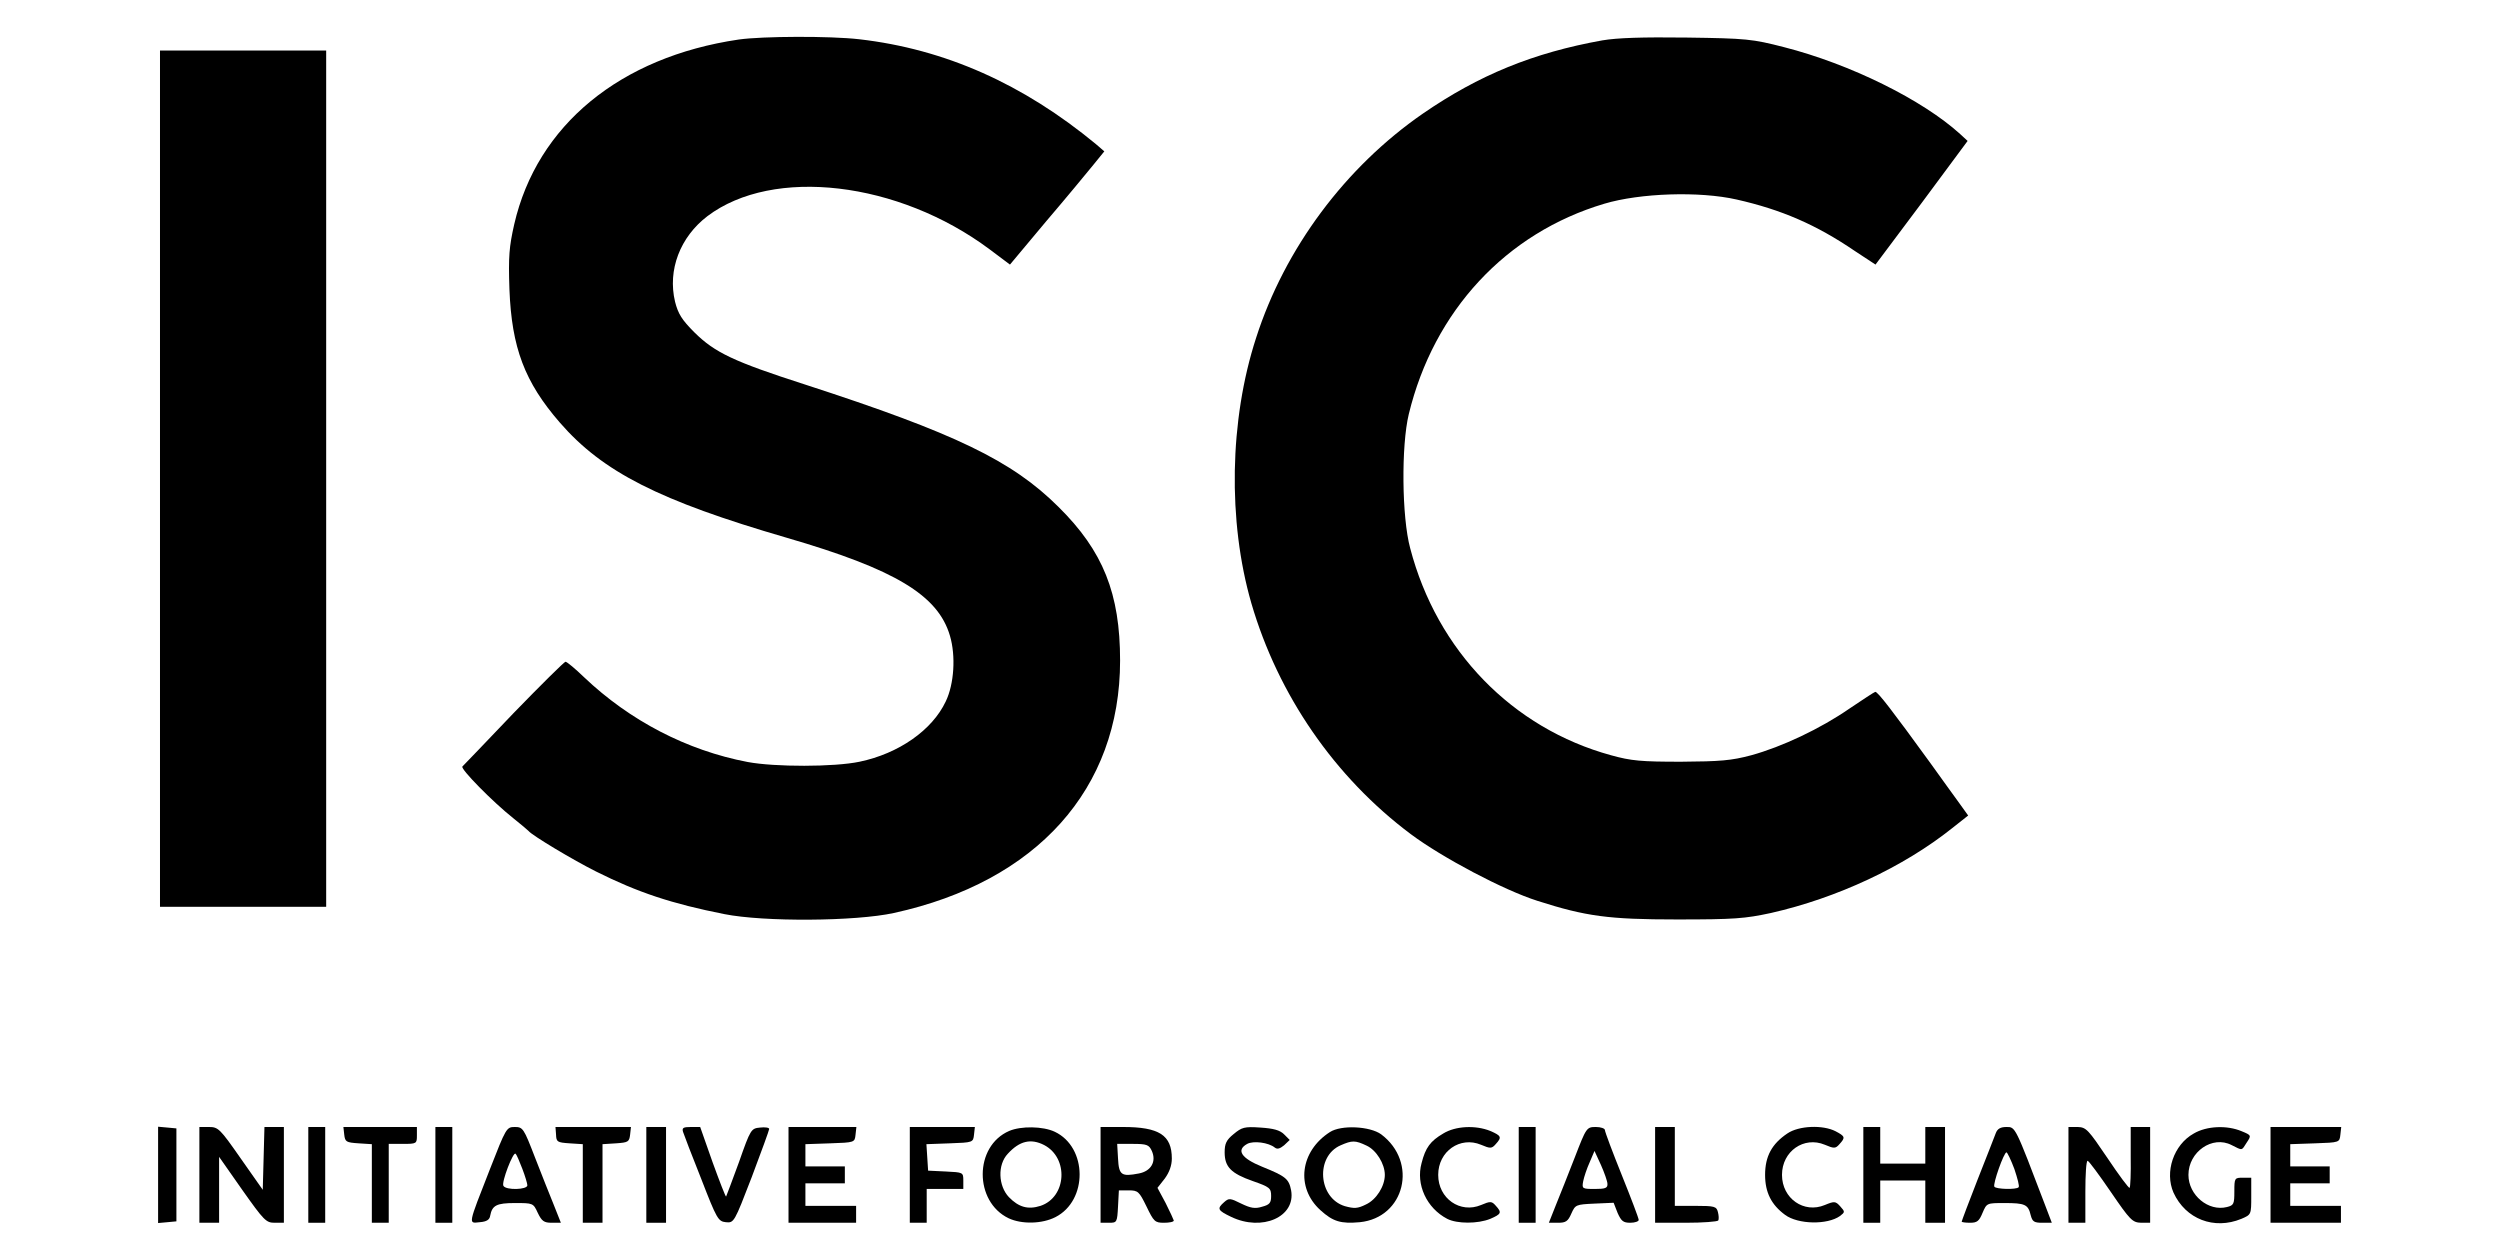
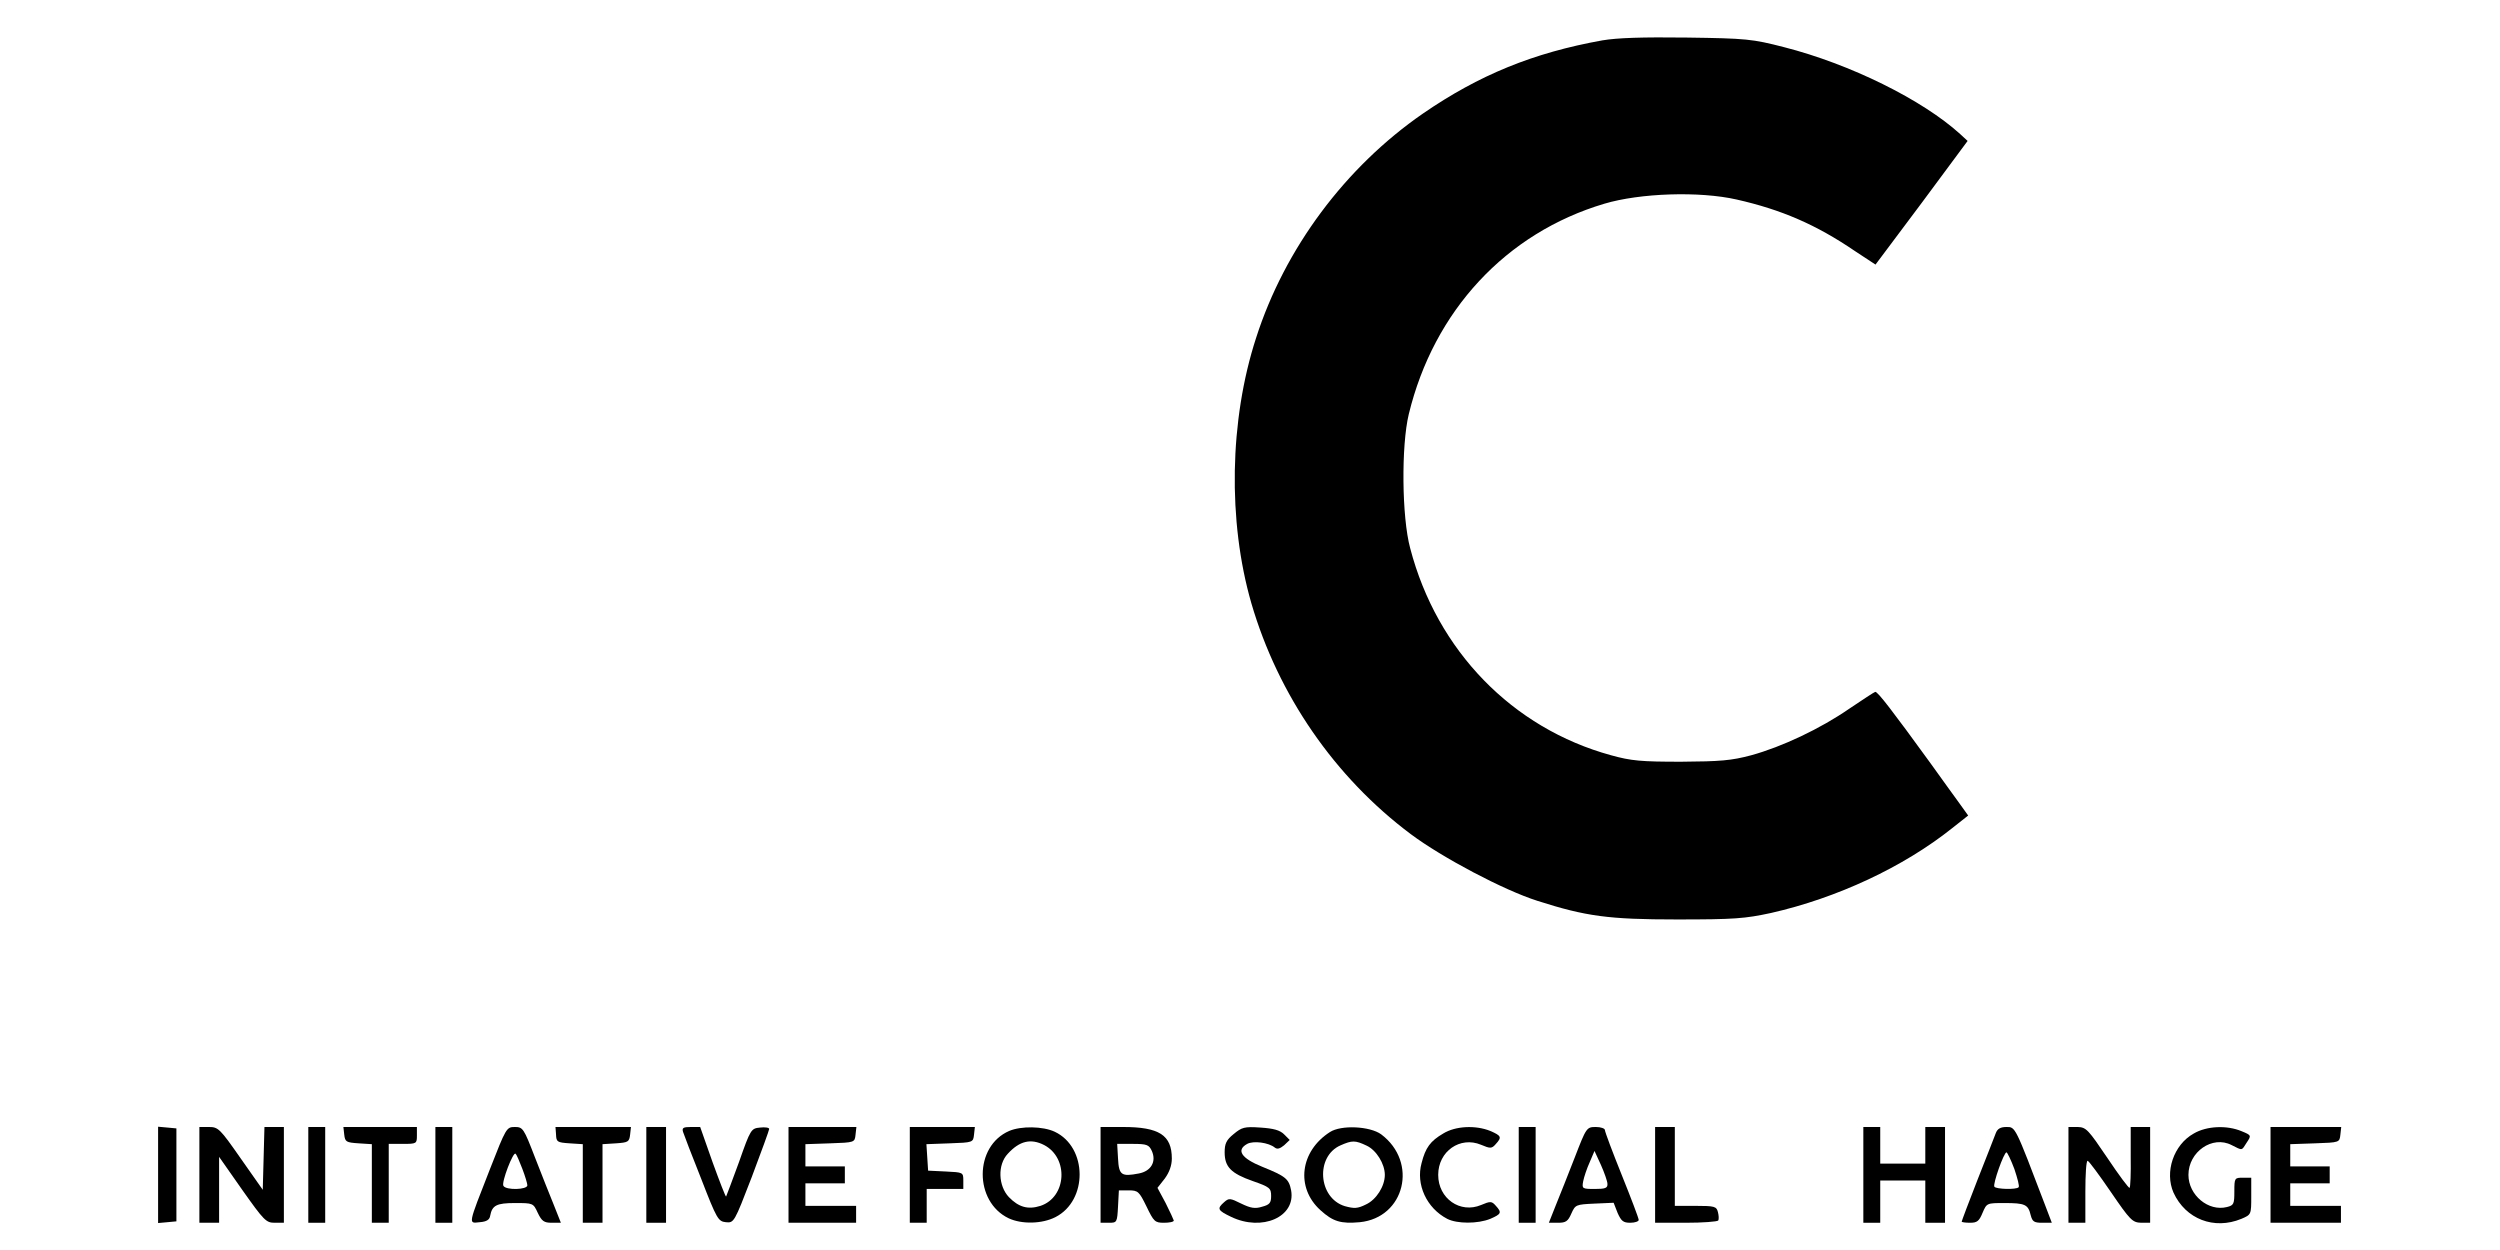
<svg xmlns="http://www.w3.org/2000/svg" version="1.1" width="600" height="300" viewBox="0 0 600 300" xml:space="preserve">
  <desc>Created with Fabric.js 5.2.4</desc>
  <defs>
</defs>
  <g transform="matrix(1 0 0 1 300 150)" id="78dd0f75-c851-4ed0-8f06-1c951315dfb0">
-     <rect style="stroke: none; stroke-width: 1; stroke-dasharray: none; stroke-linecap: butt; stroke-dashoffset: 0; stroke-linejoin: miter; stroke-miterlimit: 4; fill: rgb(255,255,255); fill-rule: nonzero; opacity: 1; visibility: hidden;" vector-effect="non-scaling-stroke" x="-300" y="-150" rx="0" ry="0" width="600" height="300" />
-   </g>
+     </g>
  <g transform="matrix(Infinity NaN NaN Infinity 0 0)" id="c85c18ec-3a12-4662-9070-d67b48b0387b">
</g>
  <g transform="matrix(0.52 0 0 0.52 300 150)">
    <g style="" vector-effect="non-scaling-stroke">
      <g transform="matrix(0.13 0 0 -0.13 -211.76 -67.72)">
-         <path style="stroke: none; stroke-width: 1; stroke-dasharray: none; stroke-linecap: butt; stroke-dashoffset: 0; stroke-linejoin: miter; stroke-miterlimit: 4; fill: rgb(0,0,0); fill-rule: nonzero; opacity: 1;" vector-effect="non-scaling-stroke" transform=" translate(-9252.3, -4021.35)" d="M 9066 5579 C 8645 5517 8350 5275 8269 4923 C 8251 4843 8248 4809 8252 4692 C 8260 4485 8306 4363 8431 4219 C 8583 4044 8783 3942 9237 3810 C 9622 3698 9774 3606 9816 3462 C 9837 3391 9831 3291 9801 3229 C 9753 3127 9634 3044 9495 3015 C 9405 2996 9194 2996 9098 3014 C 8882 3055 8679 3161 8517 3315 C 8486 3345 8456 3370 8451 3370 C 8447 3370 8364 3288 8267 3188 C 8171 3087 8089 3002 8085 2998 C 8077 2990 8192 2873 8265 2815 C 8293 2793 8317 2772 8320 2769 C 8333 2753 8478 2666 8560 2625 C 8708 2551 8828 2511 9015 2474 C 9155 2446 9480 2448 9617 2478 C 10124 2589 10420 2918 10420 3374 C 10420 3612 10360 3763 10201 3920 C 10036 4084 9835 4181 9302 4354 C 9047 4436 8981 4468 8909 4539 C 8864 4584 8851 4605 8840 4648 C 8813 4761 8858 4878 8955 4952 C 9188 5128 9633 5076 9957 4834 L 10029 4780 L 10157 4933 C 10228 5016 10303 5107 10325 5134 L 10364 5182 L 10335 5207 C 10075 5422 9798 5545 9494 5580 C 9390 5592 9150 5591 9066 5579 z" stroke-linecap="round" />
-       </g>
+         </g>
      <g transform="matrix(0.13 0 0 -0.13 162.21 -67.65)">
        <path style="stroke: none; stroke-width: 1; stroke-dasharray: none; stroke-linecap: butt; stroke-dashoffset: 0; stroke-linejoin: miter; stroke-miterlimit: 4; fill: rgb(0,0,0); fill-rule: nonzero; opacity: 1;" vector-effect="non-scaling-stroke" transform=" translate(-12057.05, -4020.8)" d="M 12060 5576 C 11815 5532 11622 5453 11423 5316 C 11148 5126 10933 4838 10831 4520 C 10736 4228 10730 3869 10814 3578 C 10909 3252 11110 2960 11380 2758 C 11491 2675 11710 2559 11830 2521 C 12002 2466 12082 2455 12325 2455 C 12530 2455 12566 2458 12659 2478 C 12893 2531 13129 2641 13302 2779 L 13359 2824 L 13326 2870 C 13308 2895 13262 2958 13225 3010 C 13090 3196 13037 3265 13029 3263 C 13025 3262 12984 3235 12938 3204 C 12834 3132 12698 3068 12589 3038 C 12518 3019 12479 3016 12340 3015 C 12198 3015 12163 3018 12091 3038 C 11741 3134 11473 3409 11378 3773 C 11348 3884 11346 4137 11373 4249 C 11462 4616 11718 4892 12067 4996 C 12194 5034 12405 5041 12537 5011 C 12696 4975 12819 4922 12957 4828 L 13030 4780 L 13194 4999 L 13357 5219 L 13331 5243 C 13197 5365 12940 5492 12705 5552 C 12592 5581 12572 5583 12360 5586 C 12202 5588 12113 5585 12060 5576 z" stroke-linecap="round" />
      </g>
      <g transform="matrix(0.13 0 0 -0.13 -464.73 -67.54)">
-         <path style="stroke: none; stroke-width: 1; stroke-dasharray: none; stroke-linecap: butt; stroke-dashoffset: 0; stroke-linejoin: miter; stroke-miterlimit: 4; fill: rgb(0,0,0); fill-rule: nonzero; opacity: 1;" vector-effect="non-scaling-stroke" transform=" translate(-7355, -4020)" d="M 7060 4020 L 7060 2500 L 7355 2500 L 7650 2500 L 7650 4020 L 7650 5540 L 7355 5540 L 7060 5540 L 7060 4020 z" stroke-linecap="round" />
-       </g>
+         </g>
      <g transform="matrix(0.13 0 0 -0.13 -499.73 253.79)">
        <path style="stroke: none; stroke-width: 1; stroke-dasharray: none; stroke-linecap: butt; stroke-dashoffset: 0; stroke-linejoin: miter; stroke-miterlimit: 4; fill: rgb(0,0,0); fill-rule: nonzero; opacity: 1;" vector-effect="non-scaling-stroke" transform=" translate(-7092.5, -1610)" d="M 7060 1610 L 7060 1439 L 7093 1442 L 7125 1445 L 7125 1610 L 7125 1775 L 7093 1778 L 7060 1781 L 7060 1610 z" stroke-linecap="round" />
      </g>
      <g transform="matrix(0.13 0 0 -0.13 -465.4 253.79)">
        <path style="stroke: none; stroke-width: 1; stroke-dasharray: none; stroke-linecap: butt; stroke-dashoffset: 0; stroke-linejoin: miter; stroke-miterlimit: 4; fill: rgb(0,0,0); fill-rule: nonzero; opacity: 1;" vector-effect="non-scaling-stroke" transform=" translate(-7350, -1610)" d="M 7200 1610 L 7200 1440 L 7235 1440 L 7270 1440 L 7270 1557 L 7270 1674 L 7352 1557 C 7429 1448 7437 1440 7467 1440 L 7500 1440 L 7500 1610 L 7500 1780 L 7465 1780 L 7431 1780 L 7428 1668 L 7425 1557 L 7347 1668 C 7273 1774 7267 1780 7234 1780 L 7200 1780 L 7200 1610 z" stroke-linecap="round" />
      </g>
      <g transform="matrix(0.13 0 0 -0.13 -430.73 253.79)">
        <path style="stroke: none; stroke-width: 1; stroke-dasharray: none; stroke-linecap: butt; stroke-dashoffset: 0; stroke-linejoin: miter; stroke-miterlimit: 4; fill: rgb(0,0,0); fill-rule: nonzero; opacity: 1;" vector-effect="non-scaling-stroke" transform=" translate(-7610, -1610)" d="M 7580 1610 L 7580 1440 L 7610 1440 L 7640 1440 L 7640 1610 L 7640 1780 L 7610 1780 L 7580 1780 L 7580 1610 z" stroke-linecap="round" />
      </g>
      <g transform="matrix(0.13 0 0 -0.13 -401.47 253.79)">
        <path style="stroke: none; stroke-width: 1; stroke-dasharray: none; stroke-linecap: butt; stroke-dashoffset: 0; stroke-linejoin: miter; stroke-miterlimit: 4; fill: rgb(0,0,0); fill-rule: nonzero; opacity: 1;" vector-effect="non-scaling-stroke" transform=" translate(-7829.5, -1610)" d="M 7702 1753 C 7705 1727 7709 1725 7753 1722 L 7800 1719 L 7800 1579 L 7800 1440 L 7830 1440 L 7860 1440 L 7860 1580 L 7860 1720 L 7910 1720 C 7959 1720 7960 1721 7960 1750 L 7960 1780 L 7829 1780 L 7699 1780 L 7702 1753 z" stroke-linecap="round" />
      </g>
      <g transform="matrix(0.13 0 0 -0.13 -372.07 253.79)">
        <path style="stroke: none; stroke-width: 1; stroke-dasharray: none; stroke-linecap: butt; stroke-dashoffset: 0; stroke-linejoin: miter; stroke-miterlimit: 4; fill: rgb(0,0,0); fill-rule: nonzero; opacity: 1;" vector-effect="non-scaling-stroke" transform=" translate(-8050, -1610)" d="M 8020 1610 L 8020 1440 L 8050 1440 L 8080 1440 L 8080 1610 L 8080 1780 L 8050 1780 L 8020 1780 L 8020 1610 z" stroke-linecap="round" />
      </g>
      <g transform="matrix(0.13 0 0 -0.13 -338.59 253.79)">
        <path style="stroke: none; stroke-width: 1; stroke-dasharray: none; stroke-linecap: butt; stroke-dashoffset: 0; stroke-linejoin: miter; stroke-miterlimit: 4; fill: rgb(0,0,0); fill-rule: nonzero; opacity: 1;" vector-effect="non-scaling-stroke" transform=" translate(-8301.04, -1610)" d="M 8207 1630 C 8128 1428 8130 1438 8171 1442 C 8196 1444 8206 1451 8208 1465 C 8215 1502 8231 1510 8296 1510 C 8360 1510 8361 1510 8377 1475 C 8391 1446 8399 1440 8426 1440 L 8459 1440 L 8434 1503 C 8420 1537 8390 1613 8367 1672 C 8327 1776 8324 1780 8295 1780 C 8266 1780 8264 1776 8207 1630 z M 8322 1632 C 8332 1606 8340 1579 8340 1573 C 8340 1557 8264 1555 8255 1571 C 8247 1583 8290 1694 8298 1685 C 8302 1682 8312 1658 8322 1632 z" stroke-linecap="round" />
      </g>
      <g transform="matrix(0.13 0 0 -0.13 -303.13 253.79)">
        <path style="stroke: none; stroke-width: 1; stroke-dasharray: none; stroke-linecap: butt; stroke-dashoffset: 0; stroke-linejoin: miter; stroke-miterlimit: 4; fill: rgb(0,0,0); fill-rule: nonzero; opacity: 1;" vector-effect="non-scaling-stroke" transform=" translate(-8567, -1610)" d="M 8435 1753 C 8436 1727 8439 1725 8483 1722 L 8530 1719 L 8530 1579 L 8530 1440 L 8565 1440 L 8600 1440 L 8600 1579 L 8600 1719 L 8648 1722 C 8691 1725 8695 1727 8698 1753 L 8701 1780 L 8567 1780 L 8433 1780 L 8435 1753 z" stroke-linecap="round" />
      </g>
      <g transform="matrix(0.13 0 0 -0.13 -274.07 253.79)">
        <path style="stroke: none; stroke-width: 1; stroke-dasharray: none; stroke-linecap: butt; stroke-dashoffset: 0; stroke-linejoin: miter; stroke-miterlimit: 4; fill: rgb(0,0,0); fill-rule: nonzero; opacity: 1;" vector-effect="non-scaling-stroke" transform=" translate(-8785, -1610)" d="M 8750 1610 L 8750 1440 L 8785 1440 L 8820 1440 L 8820 1610 L 8820 1780 L 8785 1780 L 8750 1780 L 8750 1610 z" stroke-linecap="round" />
      </g>
      <g transform="matrix(0.13 0 0 -0.13 -241.88 253.7)">
        <path style="stroke: none; stroke-width: 1; stroke-dasharray: none; stroke-linecap: butt; stroke-dashoffset: 0; stroke-linejoin: miter; stroke-miterlimit: 4; fill: rgb(0,0,0); fill-rule: nonzero; opacity: 1;" vector-effect="non-scaling-stroke" transform=" translate(-9026.39, -1610.7)" d="M 8874 1763 C 8877 1753 8906 1678 8939 1595 C 8994 1453 8999 1445 9026 1442 C 9055 1439 9056 1441 9118 1602 C 9152 1692 9180 1769 9180 1773 C 9180 1778 9165 1780 9148 1778 C 9116 1775 9114 1773 9073 1656 C 9049 1590 9028 1535 9027 1533 C 9025 1532 9004 1586 8979 1655 L 8935 1780 L 8902 1780 C 8875 1780 8870 1777 8874 1763 z" stroke-linecap="round" />
      </g>
      <g transform="matrix(0.13 0 0 -0.13 -197.33 253.79)">
        <path style="stroke: none; stroke-width: 1; stroke-dasharray: none; stroke-linecap: butt; stroke-dashoffset: 0; stroke-linejoin: miter; stroke-miterlimit: 4; fill: rgb(0,0,0); fill-rule: nonzero; opacity: 1;" vector-effect="non-scaling-stroke" transform=" translate(-9360.5, -1610)" d="M 9240 1610 L 9240 1440 L 9360 1440 L 9480 1440 L 9480 1470 L 9480 1500 L 9390 1500 L 9300 1500 L 9300 1540 L 9300 1580 L 9370 1580 L 9440 1580 L 9440 1610 L 9440 1640 L 9370 1640 L 9300 1640 L 9300 1680 L 9300 1719 L 9388 1722 C 9475 1725 9475 1725 9478 1753 L 9481 1780 L 9361 1780 L 9240 1780 L 9240 1610 z" stroke-linecap="round" />
      </g>
      <g transform="matrix(0.13 0 0 -0.13 -142 253.79)">
        <path style="stroke: none; stroke-width: 1; stroke-dasharray: none; stroke-linecap: butt; stroke-dashoffset: 0; stroke-linejoin: miter; stroke-miterlimit: 4; fill: rgb(0,0,0); fill-rule: nonzero; opacity: 1;" vector-effect="non-scaling-stroke" transform=" translate(-9775.5, -1610)" d="M 9660 1610 L 9660 1440 L 9690 1440 L 9720 1440 L 9720 1500 L 9720 1560 L 9785 1560 L 9850 1560 L 9850 1590 C 9850 1619 9849 1619 9788 1622 L 9725 1625 L 9722 1672 L 9719 1719 L 9802 1722 C 9884 1725 9885 1725 9888 1753 L 9891 1780 L 9776 1780 L 9660 1780 L 9660 1610 z" stroke-linecap="round" />
      </g>
      <g transform="matrix(0.13 0 0 -0.13 -101 253.83)">
        <path style="stroke: none; stroke-width: 1; stroke-dasharray: none; stroke-linecap: butt; stroke-dashoffset: 0; stroke-linejoin: miter; stroke-miterlimit: 4; fill: rgb(0,0,0); fill-rule: nonzero; opacity: 1;" vector-effect="non-scaling-stroke" transform=" translate(-10083, -1609.73)" d="M 10005 1766 C 9880 1712 9880 1515 10003 1456 C 10050 1434 10122 1436 10169 1460 C 10285 1519 10283 1708 10167 1763 C 10125 1783 10047 1784 10005 1766 z M 10129 1716 C 10217 1670 10209 1531 10116 1500 C 10072 1486 10039 1495 10004 1531 C 9966 1571 9963 1646 10000 1685 C 10042 1731 10082 1740 10129 1716 z" stroke-linecap="round" />
      </g>
      <g transform="matrix(0.13 0 0 -0.13 -52.07 253.79)">
        <path style="stroke: none; stroke-width: 1; stroke-dasharray: none; stroke-linecap: butt; stroke-dashoffset: 0; stroke-linejoin: miter; stroke-miterlimit: 4; fill: rgb(0,0,0); fill-rule: nonzero; opacity: 1;" vector-effect="non-scaling-stroke" transform=" translate(-10450, -1610)" d="M 10320 1610 L 10320 1440 L 10350 1440 C 10378 1440 10379 1441 10382 1498 L 10385 1555 L 10420 1555 C 10453 1555 10457 1551 10483 1498 C 10509 1444 10513 1440 10545 1440 C 10564 1440 10580 1443 10580 1448 C 10579 1452 10566 1480 10551 1510 L 10522 1564 L 10548 1597 C 10564 1619 10573 1643 10573 1668 C 10573 1751 10528 1780 10400 1780 L 10320 1780 L 10320 1610 z M 10502 1695 C 10519 1657 10499 1623 10456 1615 C 10394 1603 10385 1609 10382 1668 L 10379 1720 L 10435 1720 C 10484 1720 10492 1717 10502 1695 z" stroke-linecap="round" />
      </g>
      <g transform="matrix(0.13 0 0 -0.13 2.56 253.83)">
        <path style="stroke: none; stroke-width: 1; stroke-dasharray: none; stroke-linecap: butt; stroke-dashoffset: 0; stroke-linejoin: miter; stroke-miterlimit: 4; fill: rgb(0,0,0); fill-rule: nonzero; opacity: 1;" vector-effect="non-scaling-stroke" transform=" translate(-10859.68, -1609.72)" d="M 10782 1755 C 10756 1734 10750 1721 10750 1690 C 10750 1638 10773 1615 10850 1588 C 10910 1567 10915 1563 10915 1535 C 10915 1511 10910 1504 10883 1497 C 10858 1489 10842 1492 10809 1508 C 10769 1528 10765 1528 10748 1513 C 10722 1490 10725 1484 10773 1461 C 10883 1408 11003 1461 10986 1555 C 10978 1596 10967 1605 10883 1639 C 10809 1669 10790 1698 10830 1720 C 10852 1732 10906 1725 10928 1707 C 10937 1700 10946 1703 10961 1715 L 10981 1734 L 10961 1754 C 10946 1769 10923 1775 10877 1778 C 10820 1782 10811 1779 10782 1755 z" stroke-linecap="round" />
      </g>
      <g transform="matrix(0.13 0 0 -0.13 47.76 253.85)">
        <path style="stroke: none; stroke-width: 1; stroke-dasharray: none; stroke-linecap: butt; stroke-dashoffset: 0; stroke-linejoin: miter; stroke-miterlimit: 4; fill: rgb(0,0,0); fill-rule: nonzero; opacity: 1;" vector-effect="non-scaling-stroke" transform=" translate(-11198.7, -1609.57)" d="M 11115 1762 C 11009 1694 10993 1565 11081 1485 C 11126 1444 11154 1436 11221 1442 C 11381 1458 11429 1655 11297 1754 C 11257 1783 11155 1788 11115 1762 z M 11245 1714 C 11280 1698 11310 1649 11310 1610 C 11310 1570 11280 1522 11243 1505 C 11213 1490 11201 1490 11168 1499 C 11073 1528 11063 1676 11153 1715 C 11194 1733 11205 1733 11245 1714 z" stroke-linecap="round" />
      </g>
      <g transform="matrix(0.13 0 0 -0.13 96.86 253.78)">
        <path style="stroke: none; stroke-width: 1; stroke-dasharray: none; stroke-linecap: butt; stroke-dashoffset: 0; stroke-linejoin: miter; stroke-miterlimit: 4; fill: rgb(0,0,0); fill-rule: nonzero; opacity: 1;" vector-effect="non-scaling-stroke" transform=" translate(-11566.91, -1610.14)" d="M 11508 1757 C 11462 1730 11445 1707 11431 1652 C 11410 1576 11449 1492 11522 1454 C 11557 1436 11631 1436 11675 1454 C 11714 1471 11717 1476 11694 1501 C 11680 1517 11675 1517 11642 1503 C 11568 1472 11490 1526 11490 1610 C 11490 1694 11568 1748 11642 1717 C 11675 1703 11680 1703 11694 1719 C 11717 1744 11714 1749 11675 1766 C 11623 1787 11552 1784 11508 1757 z" stroke-linecap="round" />
      </g>
      <g transform="matrix(0.13 0 0 -0.13 127.93 253.79)">
        <path style="stroke: none; stroke-width: 1; stroke-dasharray: none; stroke-linecap: butt; stroke-dashoffset: 0; stroke-linejoin: miter; stroke-miterlimit: 4; fill: rgb(0,0,0); fill-rule: nonzero; opacity: 1;" vector-effect="non-scaling-stroke" transform=" translate(-11800, -1610)" d="M 11770 1610 L 11770 1440 L 11800 1440 L 11830 1440 L 11830 1610 L 11830 1780 L 11800 1780 L 11770 1780 L 11770 1610 z" stroke-linecap="round" />
      </g>
      <g transform="matrix(0.13 0 0 -0.13 158.67 253.79)">
        <path style="stroke: none; stroke-width: 1; stroke-dasharray: none; stroke-linecap: butt; stroke-dashoffset: 0; stroke-linejoin: miter; stroke-miterlimit: 4; fill: rgb(0,0,0); fill-rule: nonzero; opacity: 1;" vector-effect="non-scaling-stroke" transform=" translate(-12030.5, -1610)" d="M 11963 1672 C 11940 1613 11910 1537 11896 1503 L 11871 1440 L 11904 1440 C 11931 1440 11939 1445 11951 1473 C 11965 1504 11967 1505 12033 1508 L 12101 1511 L 12115 1475 C 12128 1446 12135 1440 12160 1440 C 12177 1440 12190 1445 12190 1450 C 12190 1456 12163 1527 12130 1609 C 12097 1691 12070 1763 12070 1769 C 12070 1775 12055 1780 12038 1780 C 12005 1780 12004 1778 11963 1672 z M 12079 1578 C 12080 1563 12071 1560 12034 1560 C 11989 1560 11988 1561 11993 1588 C 11996 1603 12006 1633 12016 1655 L 12033 1695 L 12056 1645 C 12068 1618 12079 1587 12079 1578 z" stroke-linecap="round" />
      </g>
      <g transform="matrix(0.13 0 0 -0.13 201.65 253.79)">
        <path style="stroke: none; stroke-width: 1; stroke-dasharray: none; stroke-linecap: butt; stroke-dashoffset: 0; stroke-linejoin: miter; stroke-miterlimit: 4; fill: rgb(0,0,0); fill-rule: nonzero; opacity: 1;" vector-effect="non-scaling-stroke" transform=" translate(-12352.91, -1610)" d="M 12240 1610 L 12240 1440 L 12349 1440 C 12410 1440 12461 1444 12464 1448 C 12467 1453 12466 1466 12463 1478 C 12458 1498 12451 1500 12384 1500 L 12310 1500 L 12310 1640 L 12310 1780 L 12275 1780 L 12240 1780 L 12240 1610 z" stroke-linecap="round" />
      </g>
      <g transform="matrix(0.13 0 0 -0.13 255.91 253.69)">
-         <path style="stroke: none; stroke-width: 1; stroke-dasharray: none; stroke-linecap: butt; stroke-dashoffset: 0; stroke-linejoin: miter; stroke-miterlimit: 4; fill: rgb(0,0,0); fill-rule: nonzero; opacity: 1;" vector-effect="non-scaling-stroke" transform=" translate(-12759.81, -1610.77)" d="M 12699 1757 C 12644 1720 12620 1676 12620 1610 C 12620 1548 12642 1504 12691 1468 C 12737 1434 12841 1432 12886 1464 C 12904 1478 12904 1479 12887 1498 C 12870 1517 12866 1517 12832 1503 C 12758 1472 12680 1526 12680 1610 C 12680 1694 12758 1748 12832 1717 C 12865 1703 12870 1703 12884 1719 C 12906 1743 12904 1747 12870 1765 C 12825 1788 12740 1785 12699 1757 z" stroke-linecap="round" />
-       </g>
+         </g>
      <g transform="matrix(0.13 0 0 -0.13 301.93 253.79)">
        <path style="stroke: none; stroke-width: 1; stroke-dasharray: none; stroke-linecap: butt; stroke-dashoffset: 0; stroke-linejoin: miter; stroke-miterlimit: 4; fill: rgb(0,0,0); fill-rule: nonzero; opacity: 1;" vector-effect="non-scaling-stroke" transform=" translate(-13105, -1610)" d="M 12960 1610 L 12960 1440 L 12990 1440 L 13020 1440 L 13020 1515 L 13020 1590 L 13100 1590 L 13180 1590 L 13180 1515 L 13180 1440 L 13215 1440 L 13250 1440 L 13250 1610 L 13250 1780 L 13215 1780 L 13180 1780 L 13180 1715 L 13180 1650 L 13100 1650 L 13020 1650 L 13020 1715 L 13020 1780 L 12990 1780 L 12960 1780 L 12960 1610 z" stroke-linecap="round" />
      </g>
      <g transform="matrix(0.13 0 0 -0.13 349.27 253.79)">
        <path style="stroke: none; stroke-width: 1; stroke-dasharray: none; stroke-linecap: butt; stroke-dashoffset: 0; stroke-linejoin: miter; stroke-miterlimit: 4; fill: rgb(0,0,0); fill-rule: nonzero; opacity: 1;" vector-effect="non-scaling-stroke" transform=" translate(-13460, -1610)" d="M 13421 1758 C 13416 1745 13387 1670 13356 1592 C 13325 1513 13300 1446 13300 1444 C 13300 1442 13313 1440 13330 1440 C 13355 1440 13362 1446 13374 1475 C 13389 1510 13389 1510 13452 1510 C 13525 1510 13536 1505 13545 1467 C 13551 1444 13557 1440 13586 1440 L 13620 1440 L 13596 1503 C 13489 1784 13491 1780 13459 1780 C 13438 1780 13427 1774 13421 1758 z M 13487 1631 C 13498 1598 13506 1569 13502 1566 C 13494 1557 13422 1559 13416 1568 C 13410 1578 13450 1690 13459 1690 C 13462 1690 13475 1663 13487 1631 z" stroke-linecap="round" />
      </g>
      <g transform="matrix(0.13 0 0 -0.13 396.6 253.79)">
        <path style="stroke: none; stroke-width: 1; stroke-dasharray: none; stroke-linecap: butt; stroke-dashoffset: 0; stroke-linejoin: miter; stroke-miterlimit: 4; fill: rgb(0,0,0); fill-rule: nonzero; opacity: 1;" vector-effect="non-scaling-stroke" transform=" translate(-13815, -1610)" d="M 13670 1610 L 13670 1440 L 13700 1440 L 13730 1440 L 13730 1550 C 13730 1611 13733 1660 13738 1660 C 13742 1660 13779 1610 13820 1550 C 13889 1449 13897 1441 13928 1440 L 13960 1440 L 13960 1610 L 13960 1780 L 13925 1780 L 13891 1780 L 13891 1674 C 13892 1616 13890 1566 13887 1564 C 13885 1561 13849 1609 13809 1669 C 13740 1771 13733 1779 13703 1780 L 13670 1780 L 13670 1610 z" stroke-linecap="round" />
      </g>
      <g transform="matrix(0.13 0 0 -0.13 443.37 253.93)">
        <path style="stroke: none; stroke-width: 1; stroke-dasharray: none; stroke-linecap: butt; stroke-dashoffset: 0; stroke-linejoin: miter; stroke-miterlimit: 4; fill: rgb(0,0,0); fill-rule: nonzero; opacity: 1;" vector-effect="non-scaling-stroke" transform=" translate(-14165.8, -1609)" d="M 14106 1757 C 14034 1717 14002 1620 14034 1547 C 14077 1453 14178 1414 14275 1454 C 14310 1469 14310 1469 14310 1534 L 14310 1600 L 14280 1600 C 14251 1600 14250 1599 14250 1551 C 14250 1507 14248 1502 14224 1496 C 14158 1479 14087 1538 14087 1610 C 14087 1692 14172 1751 14240 1716 C 14280 1696 14275 1695 14294 1725 C 14311 1750 14310 1751 14276 1765 C 14224 1787 14152 1784 14106 1757 z" stroke-linecap="round" />
      </g>
      <g transform="matrix(0.13 0 0 -0.13 487.33 253.79)">
        <path style="stroke: none; stroke-width: 1; stroke-dasharray: none; stroke-linecap: butt; stroke-dashoffset: 0; stroke-linejoin: miter; stroke-miterlimit: 4; fill: rgb(0,0,0); fill-rule: nonzero; opacity: 1;" vector-effect="non-scaling-stroke" transform=" translate(-14495.5, -1610)" d="M 14370 1610 L 14370 1440 L 14495 1440 L 14620 1440 L 14620 1470 L 14620 1500 L 14530 1500 L 14440 1500 L 14440 1540 L 14440 1580 L 14510 1580 L 14580 1580 L 14580 1610 L 14580 1640 L 14510 1640 L 14440 1640 L 14440 1680 L 14440 1719 L 14528 1722 C 14615 1725 14615 1725 14618 1753 L 14621 1780 L 14496 1780 L 14370 1780 L 14370 1610 z" stroke-linecap="round" />
      </g>
    </g>
  </g>
</svg>